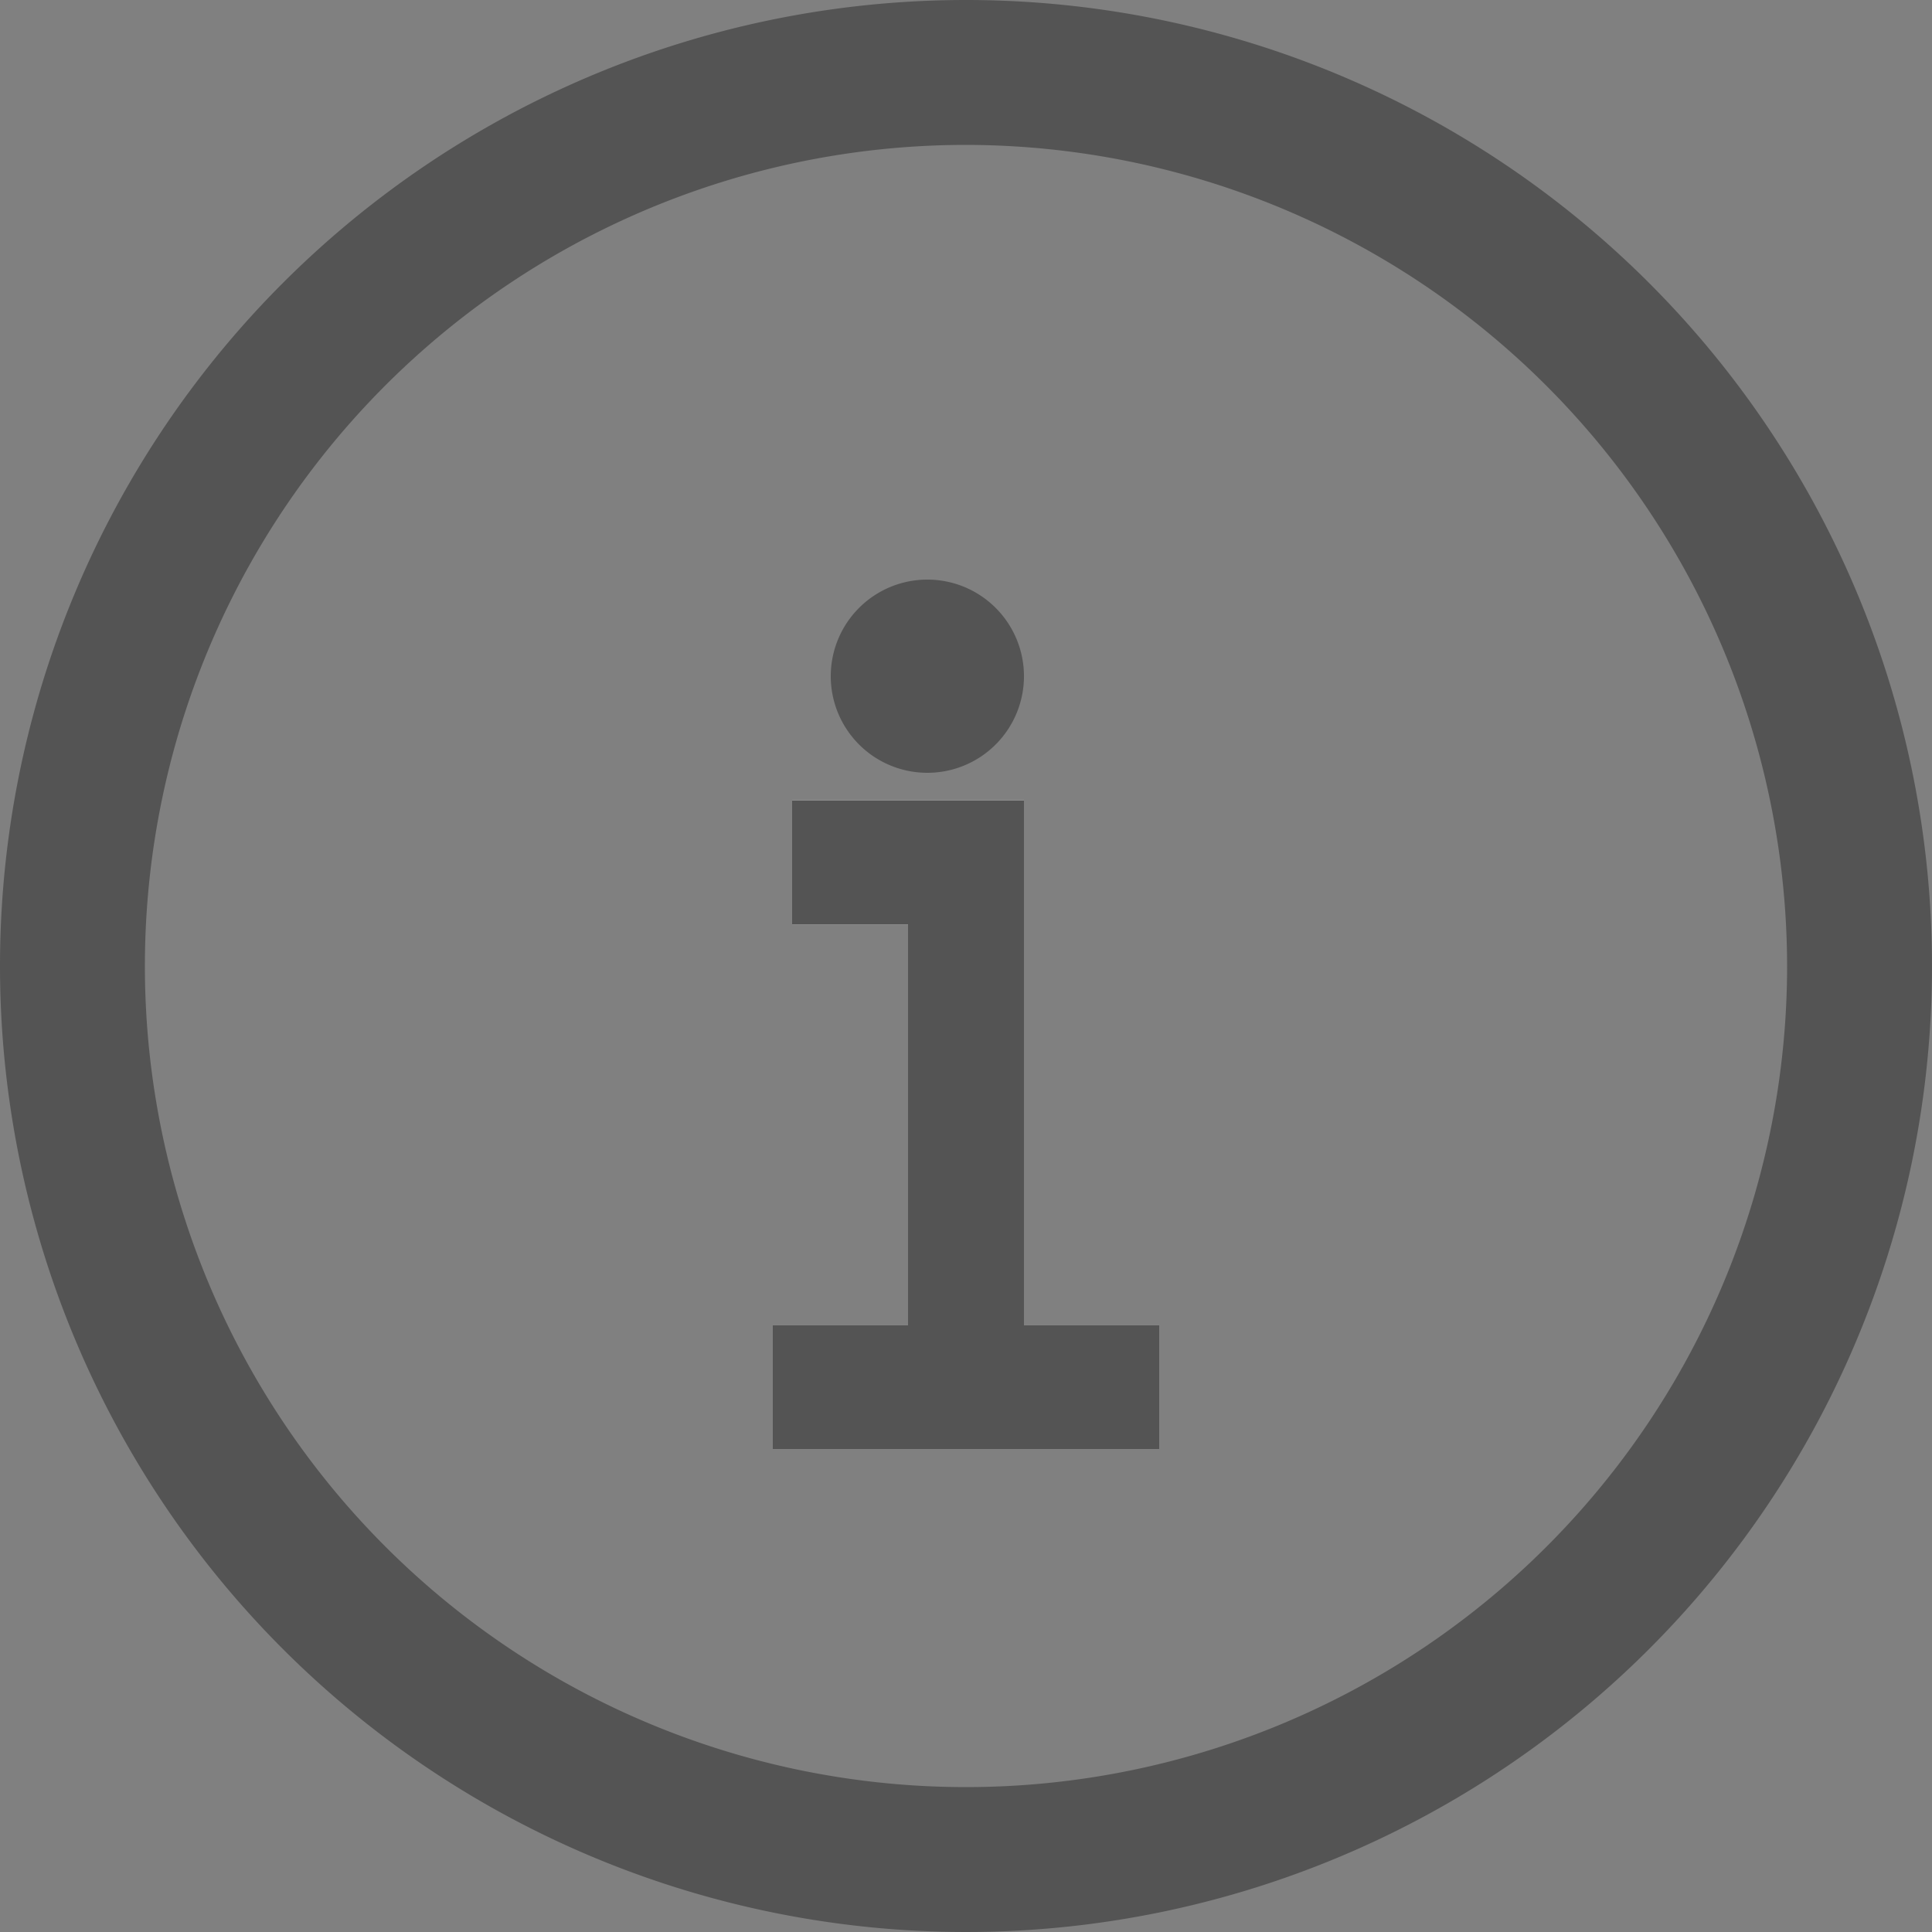
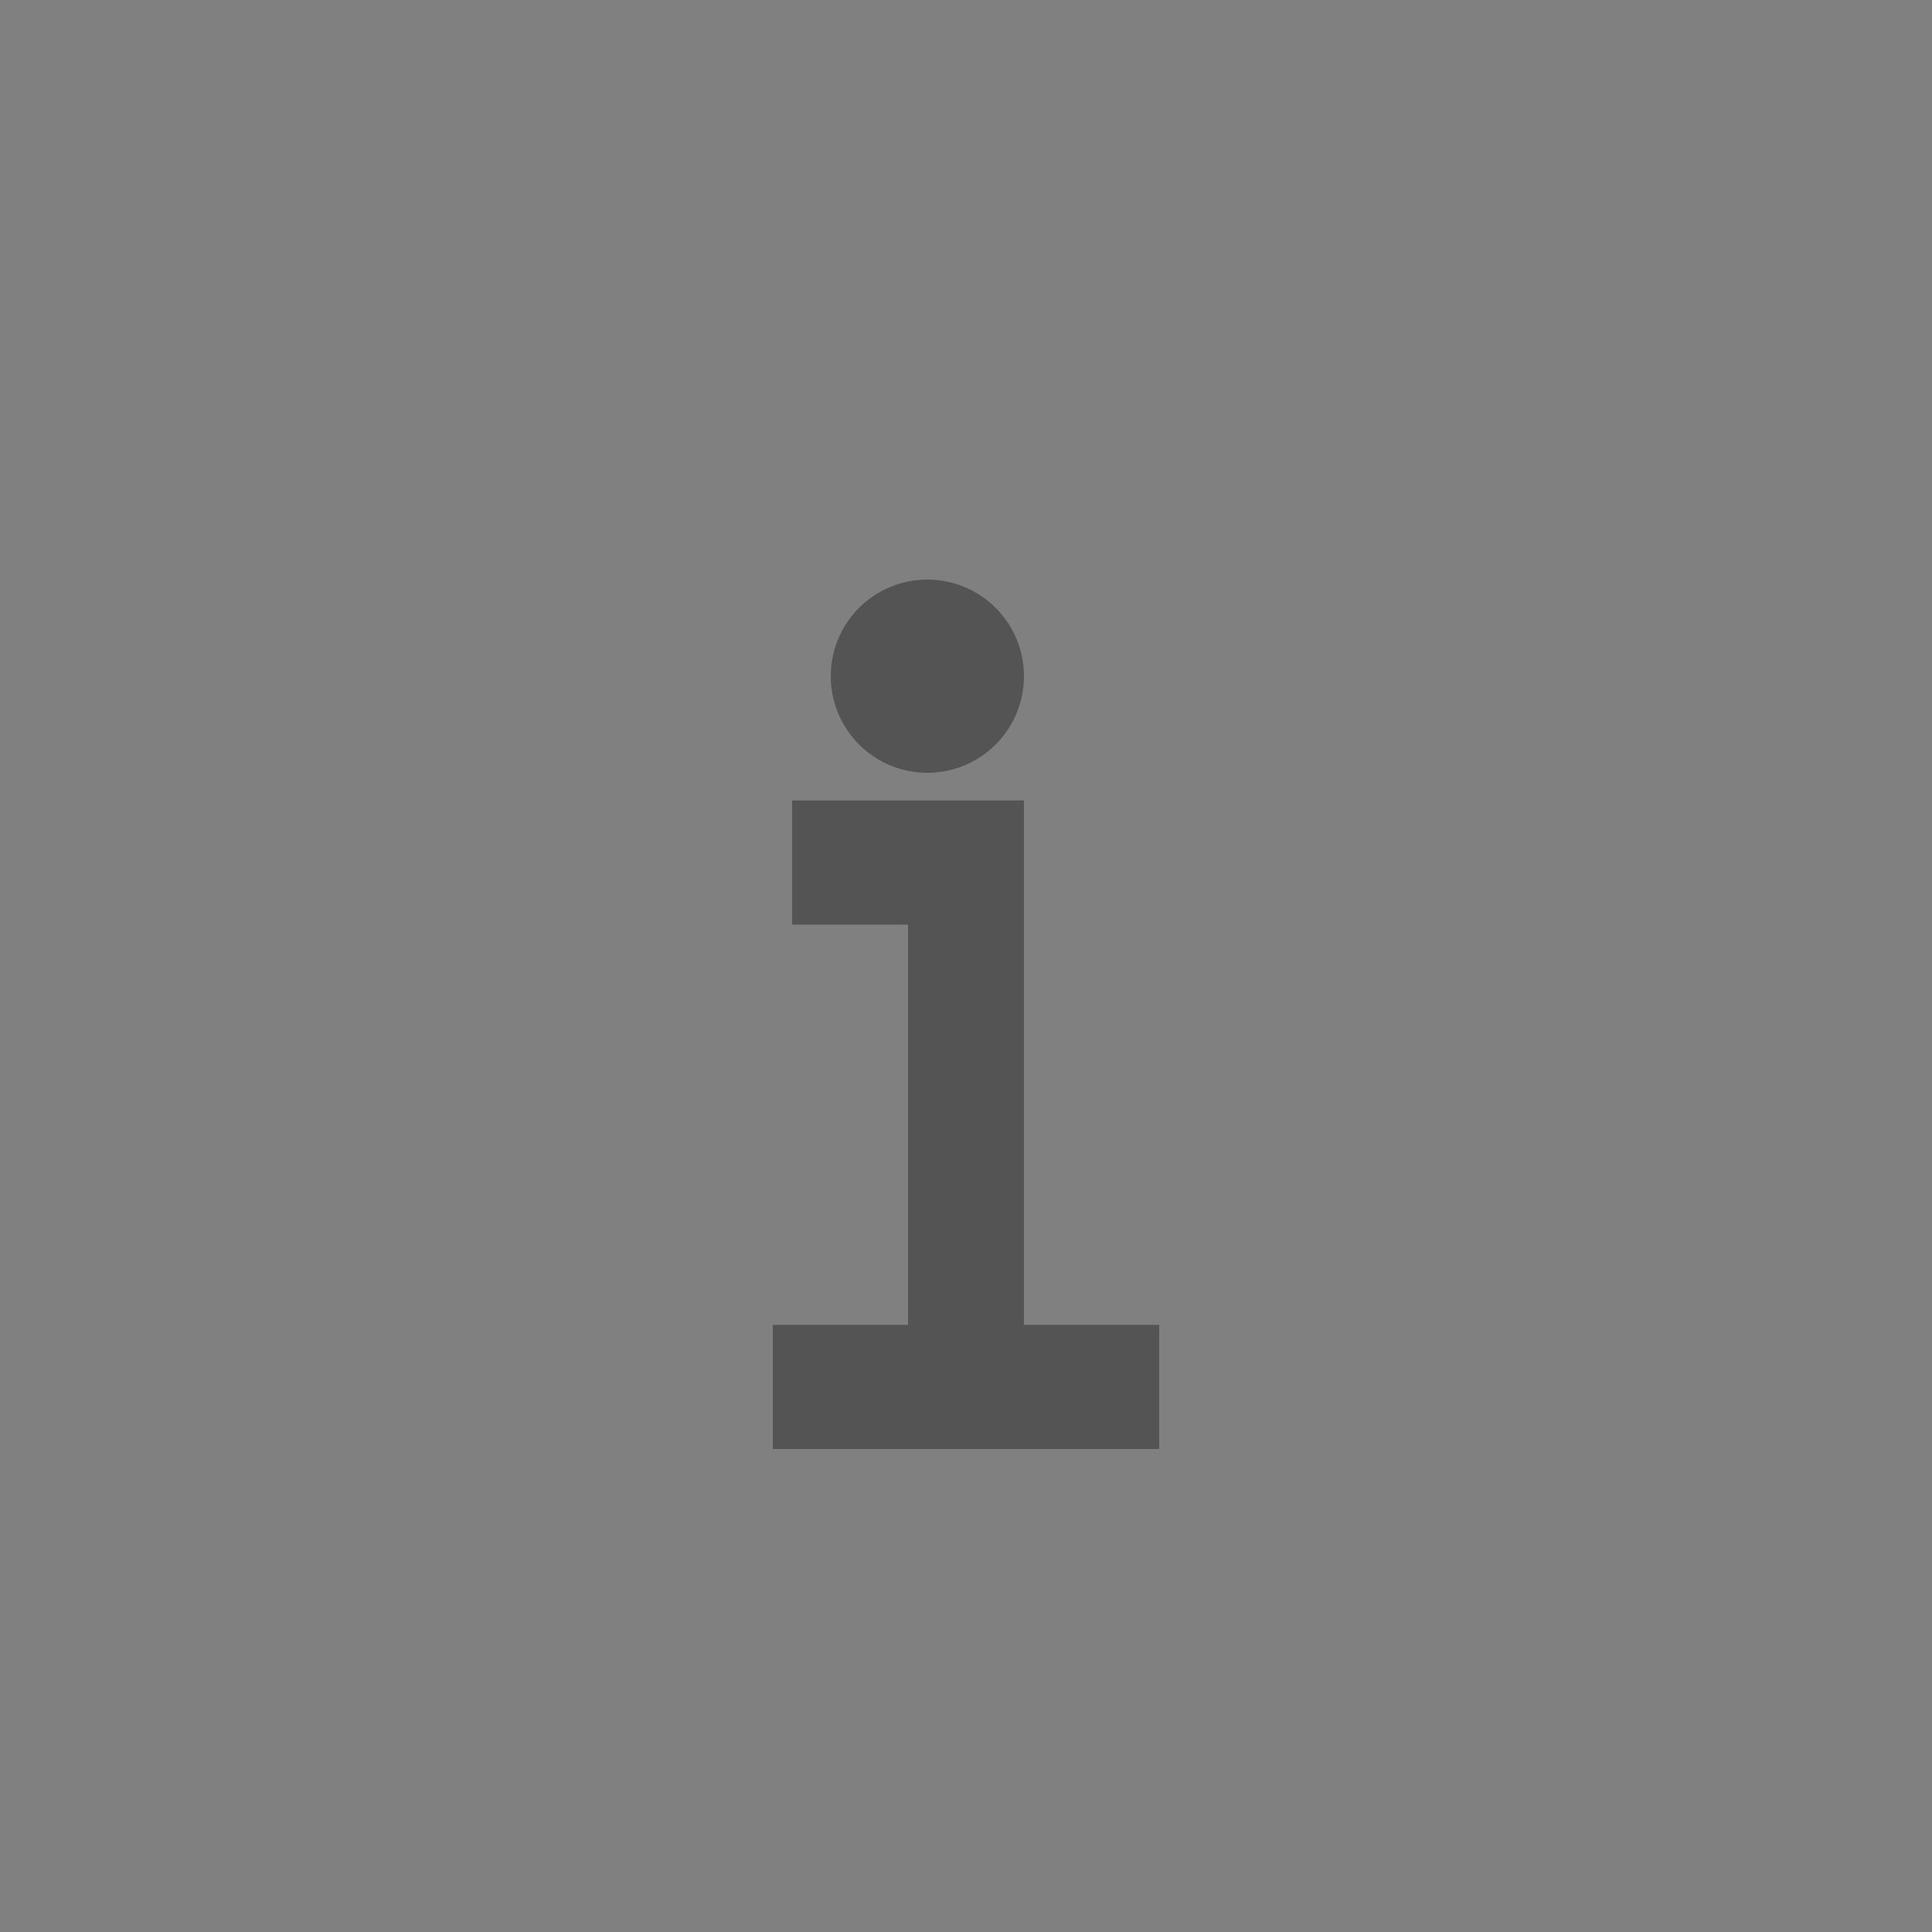
<svg xmlns="http://www.w3.org/2000/svg" width="20" height="20" viewBox="0 0 20 20">
  <rect x="0" y="0" width="20" height="20" fill="#808080" stroke="none" />
  <defs>
    <style>.a{fill:#545454;}.b{fill:#fff;}</style>
  </defs>
  <g transform="translate(-257 -313)">
-     <path class="a" d="M10,1.5A8.5,8.5,0,1,0,18.5,10,8.51,8.51,0,0,0,10,1.5M10,0A10,10,0,1,1,0,10,10,10,0,0,1,10,0Z" transform="translate(257 313)" />
    <g transform="translate(-610 -1223)">
-       <path class="b" d="M2.6,6.714H0V5.429H1.4V1.286H.2V0H2.6V5.429H4V6.714Z" transform="translate(875 1544.286)" />
      <path class="a" d="M4,6.714H0V5.429H1.4V1.286H.2V0H2.6V5.429H4Z" transform="translate(875 1544.286)" />
      <path class="a" d="M1,0A1,1,0,1,1,0,1,1,1,0,0,1,1,0Z" transform="translate(875.6 1542)" />
    </g>
  </g>
</svg>